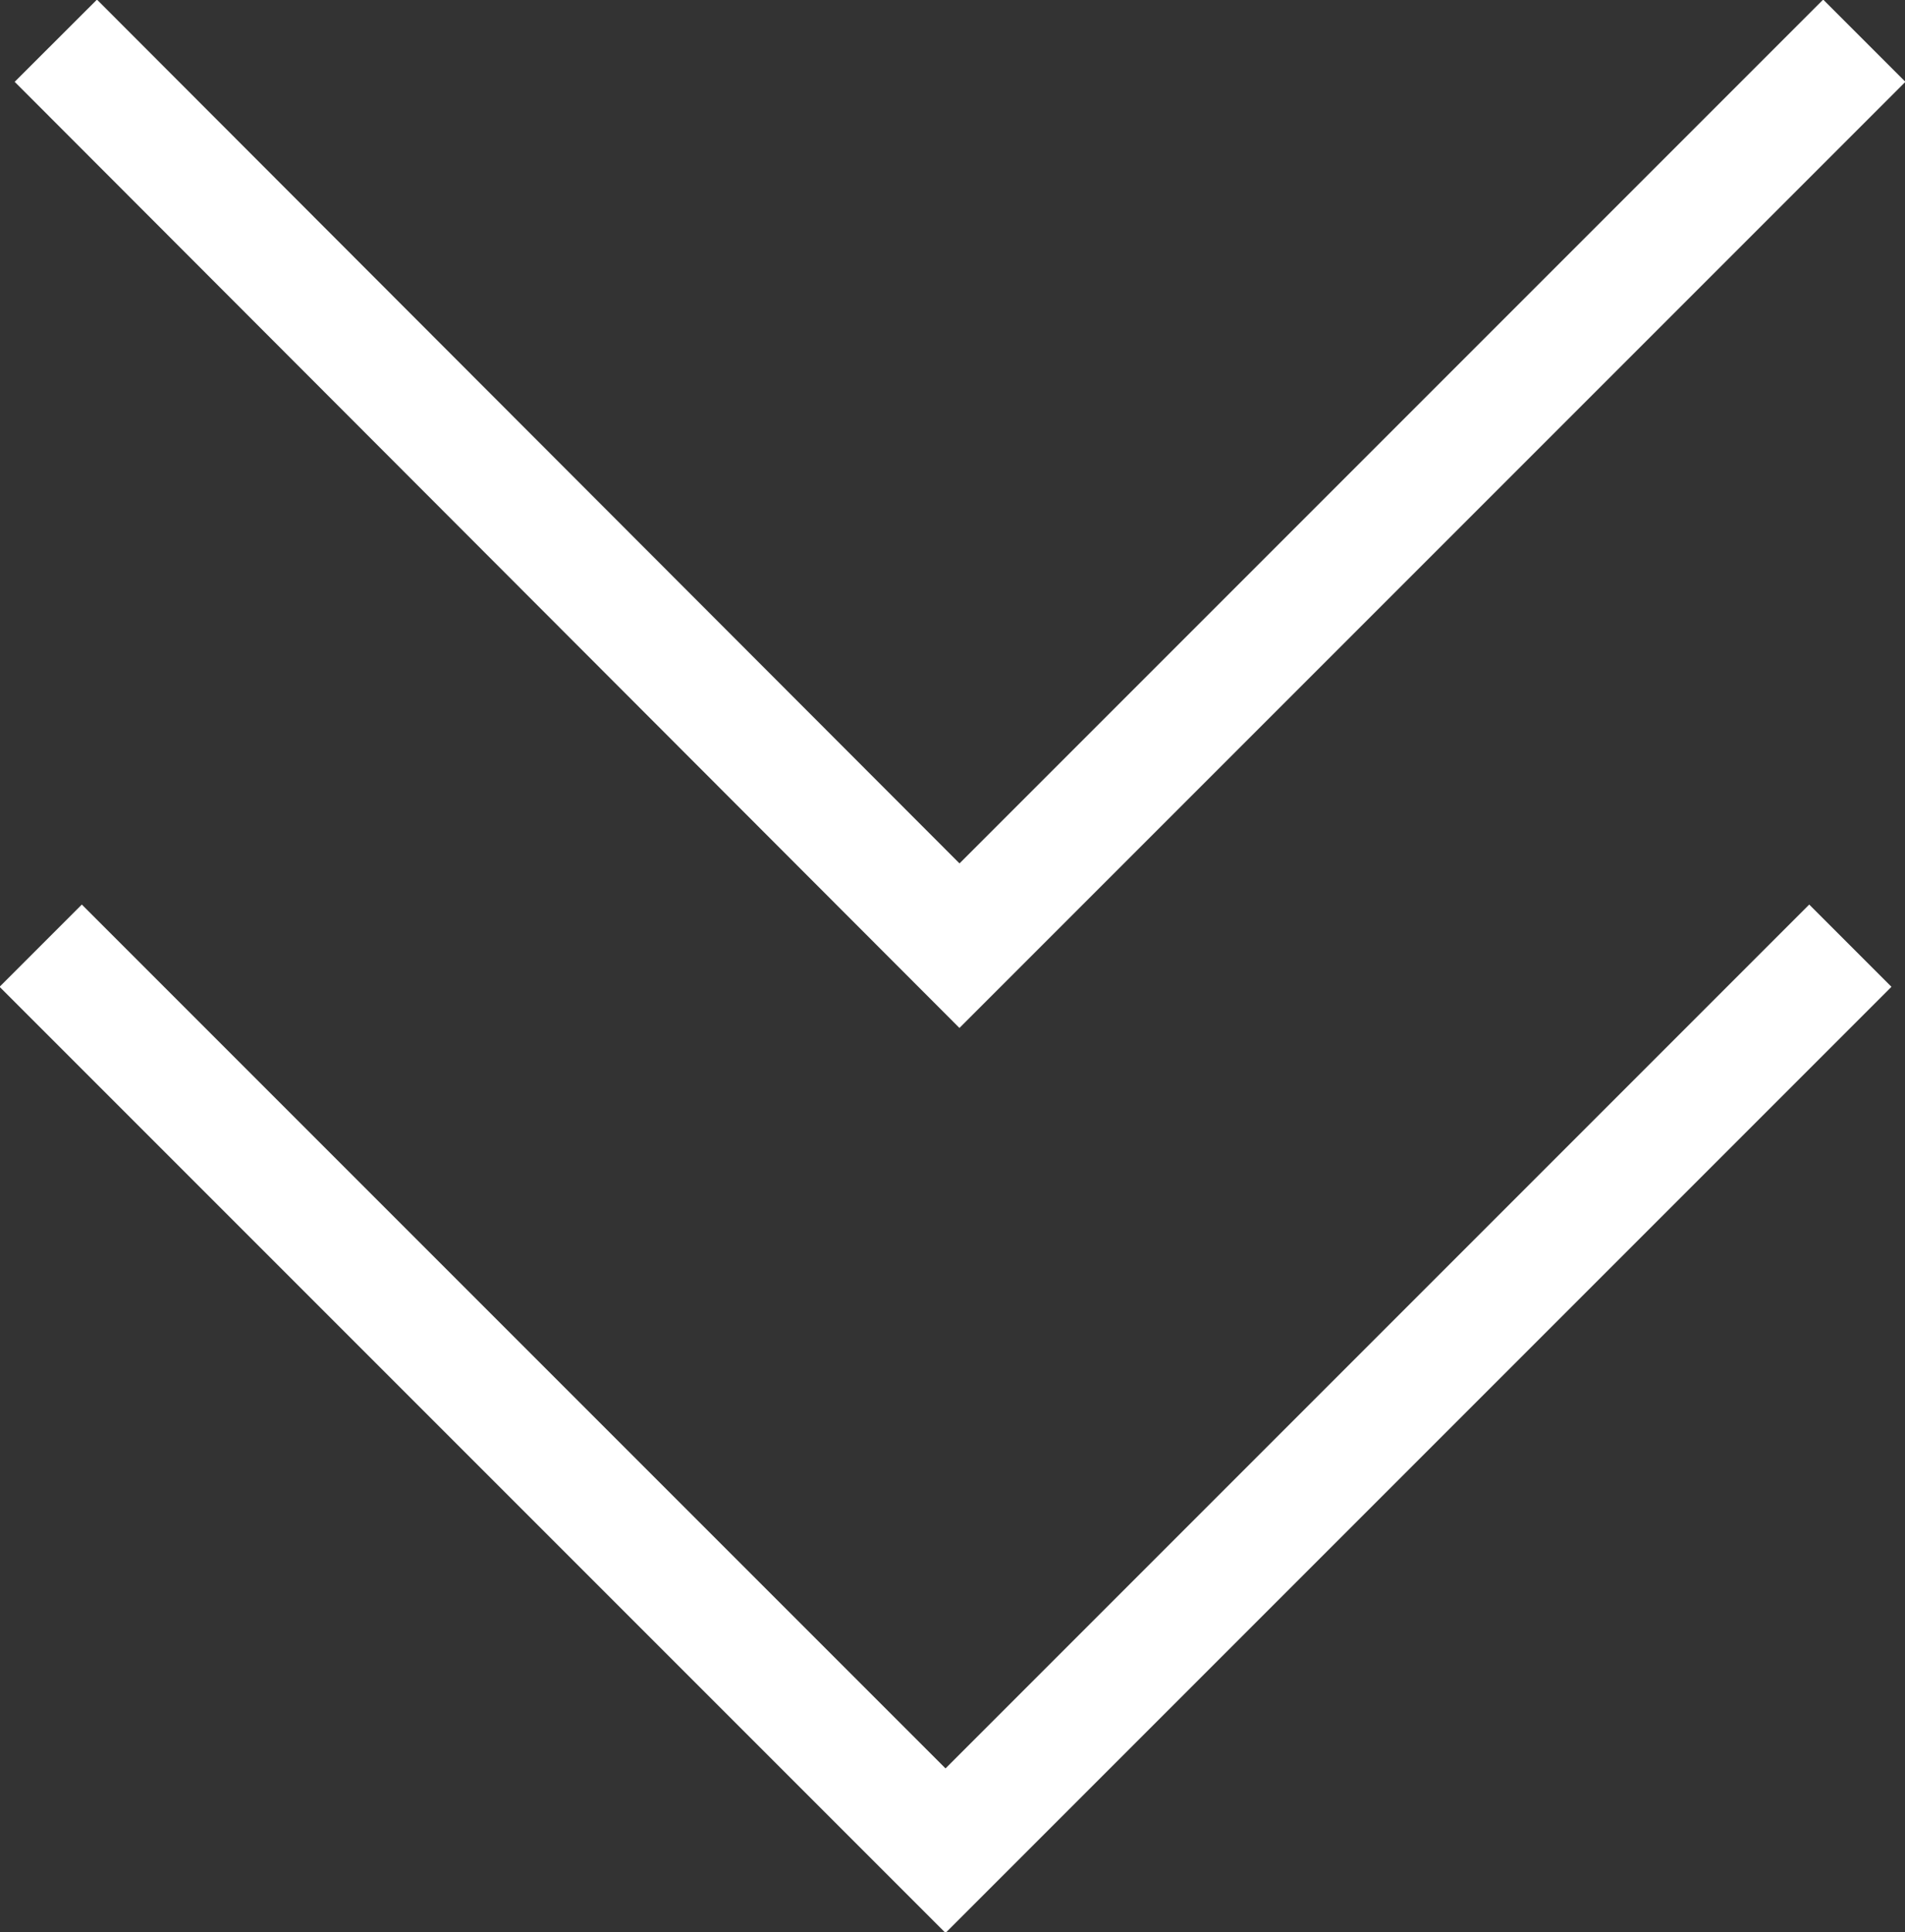
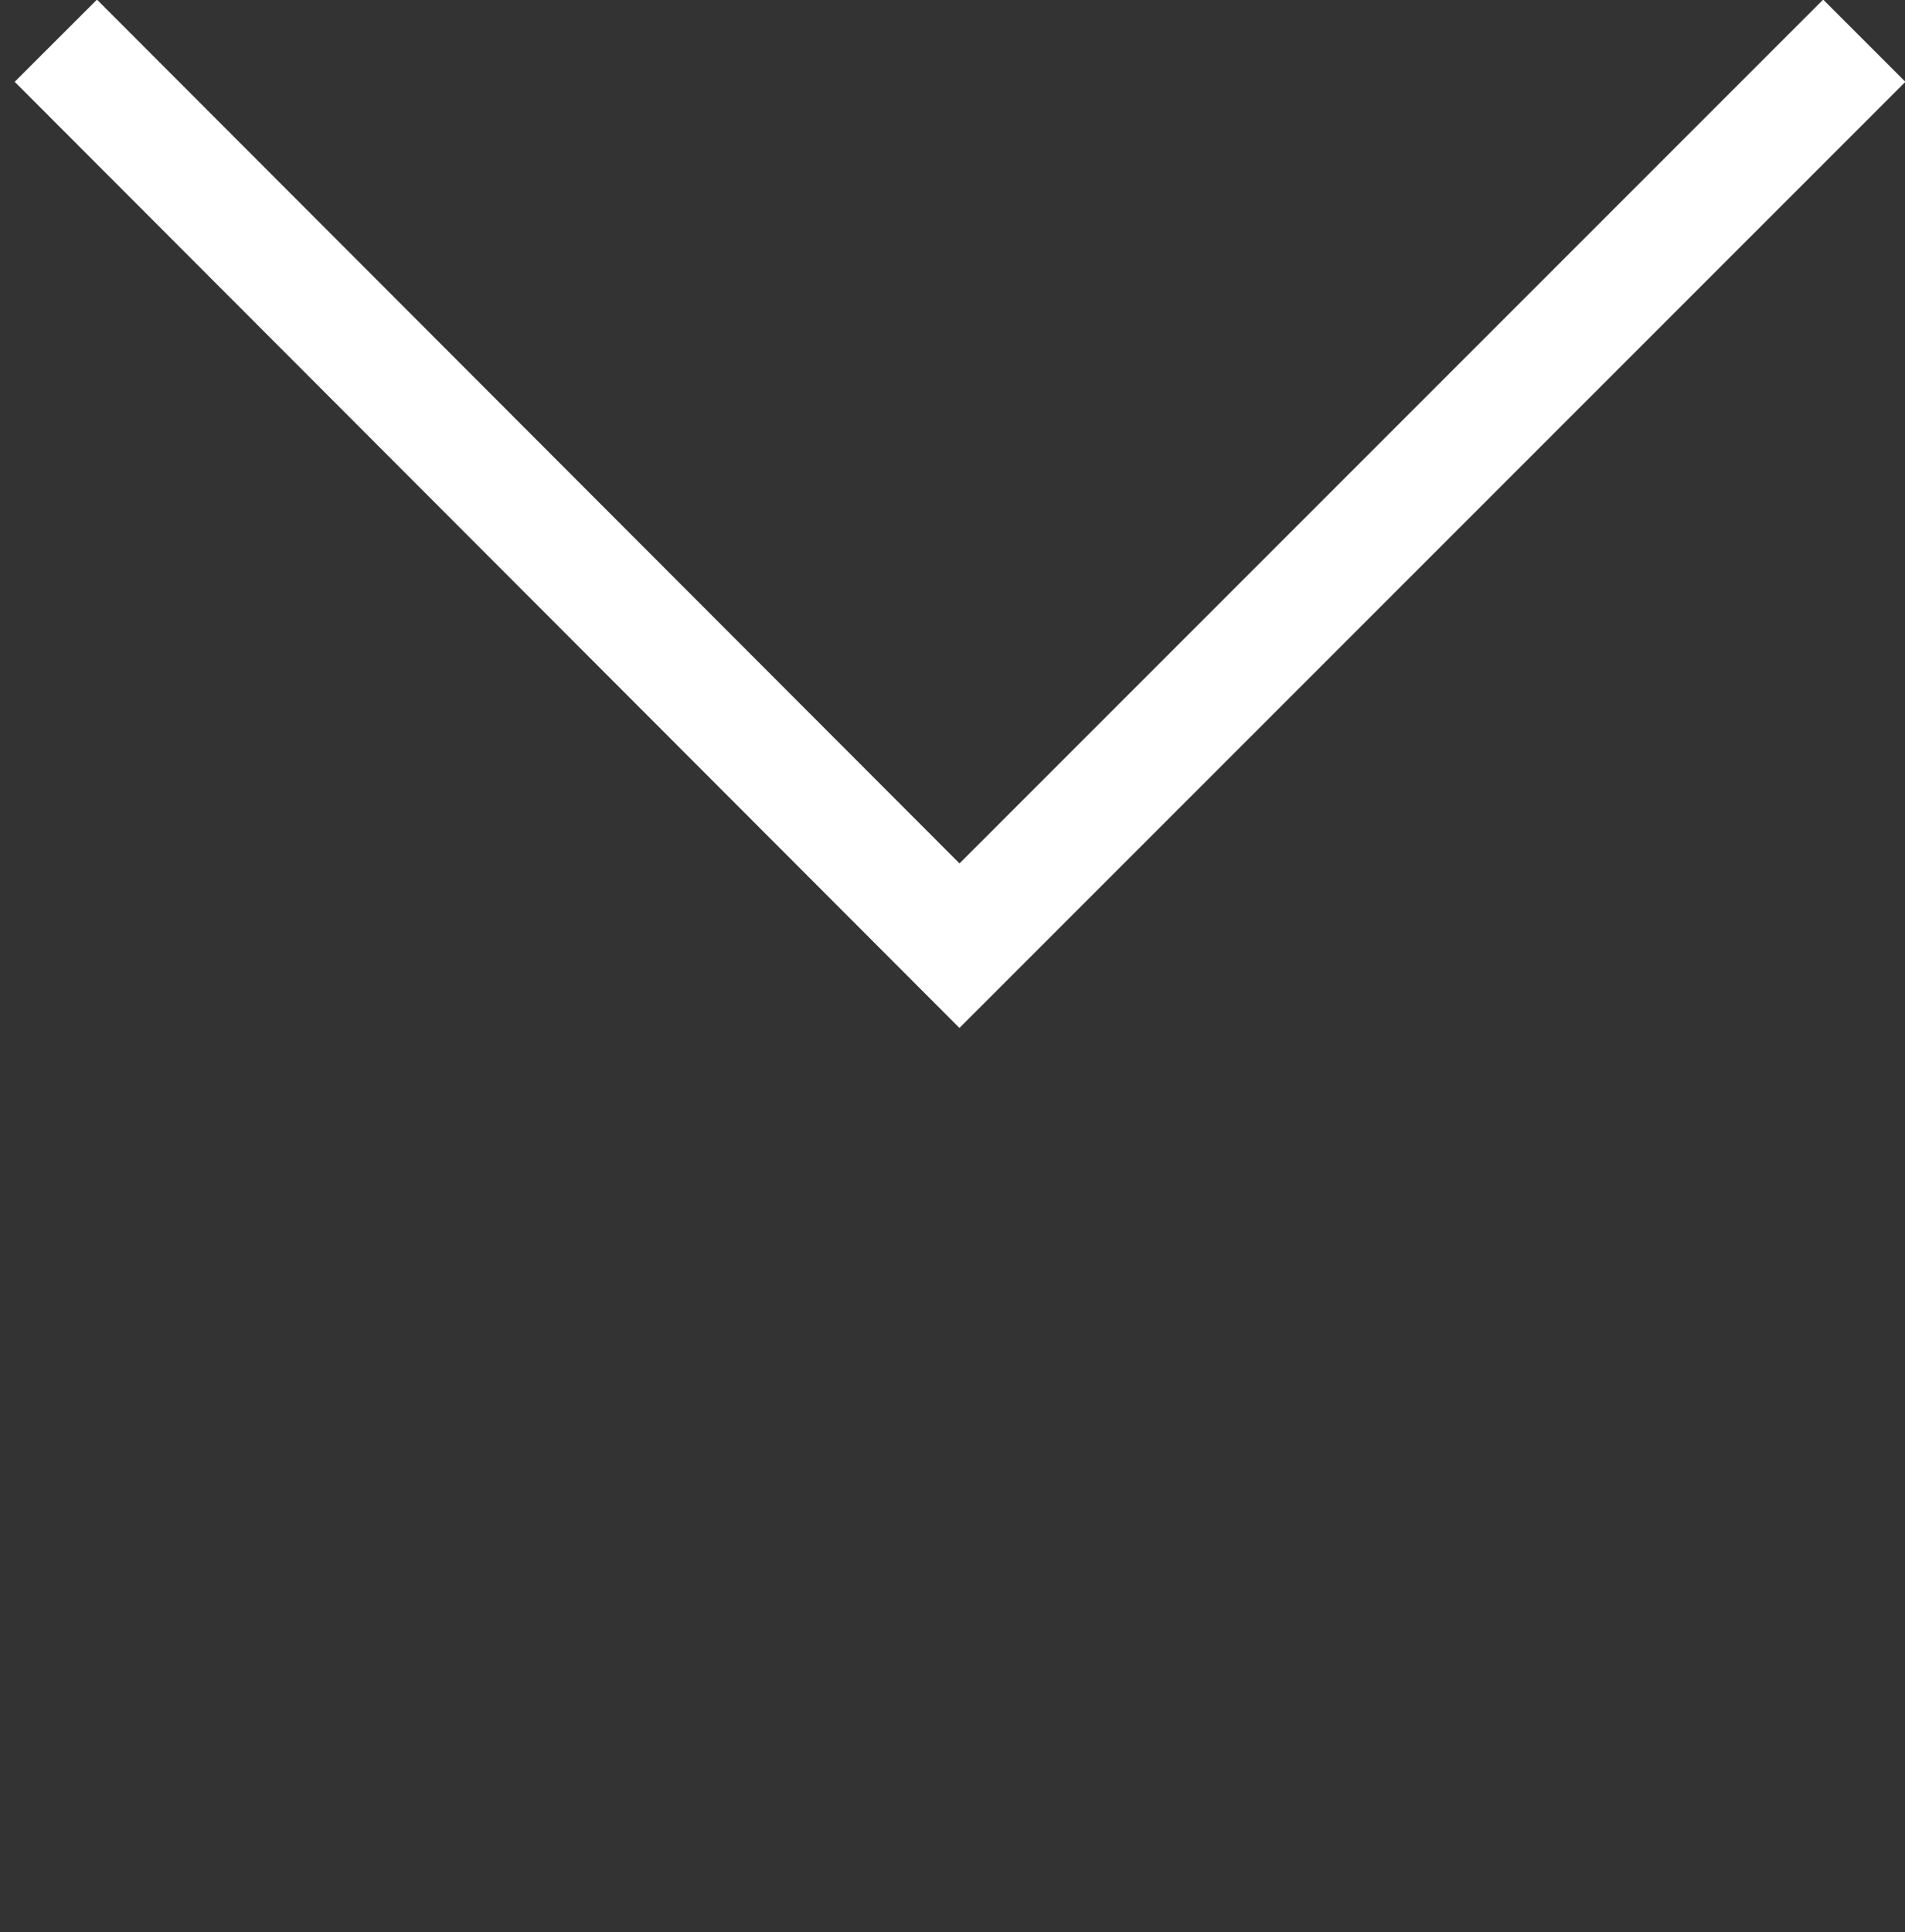
<svg xmlns="http://www.w3.org/2000/svg" id="Layer_2" data-name="Layer 2" viewBox="0 0 16.38 16.61">
  <rect x="0" y="0" width="16.38" height="16.61" fill="#333333" stroke="none" />
  <defs>
    <style>
      .cls-1 {
        fill: none;
        stroke: #fff;
        stroke-miterlimit: 10;
      }
    </style>
  </defs>
  <g id="Buttons">
-     <polyline class="cls-1" points="15.91 8.13 8.13 15.91 .35 8.13" />
    <polyline class="cls-1" points="16.03 .35 8.25 8.13 .48 .35" />
  </g>
</svg>